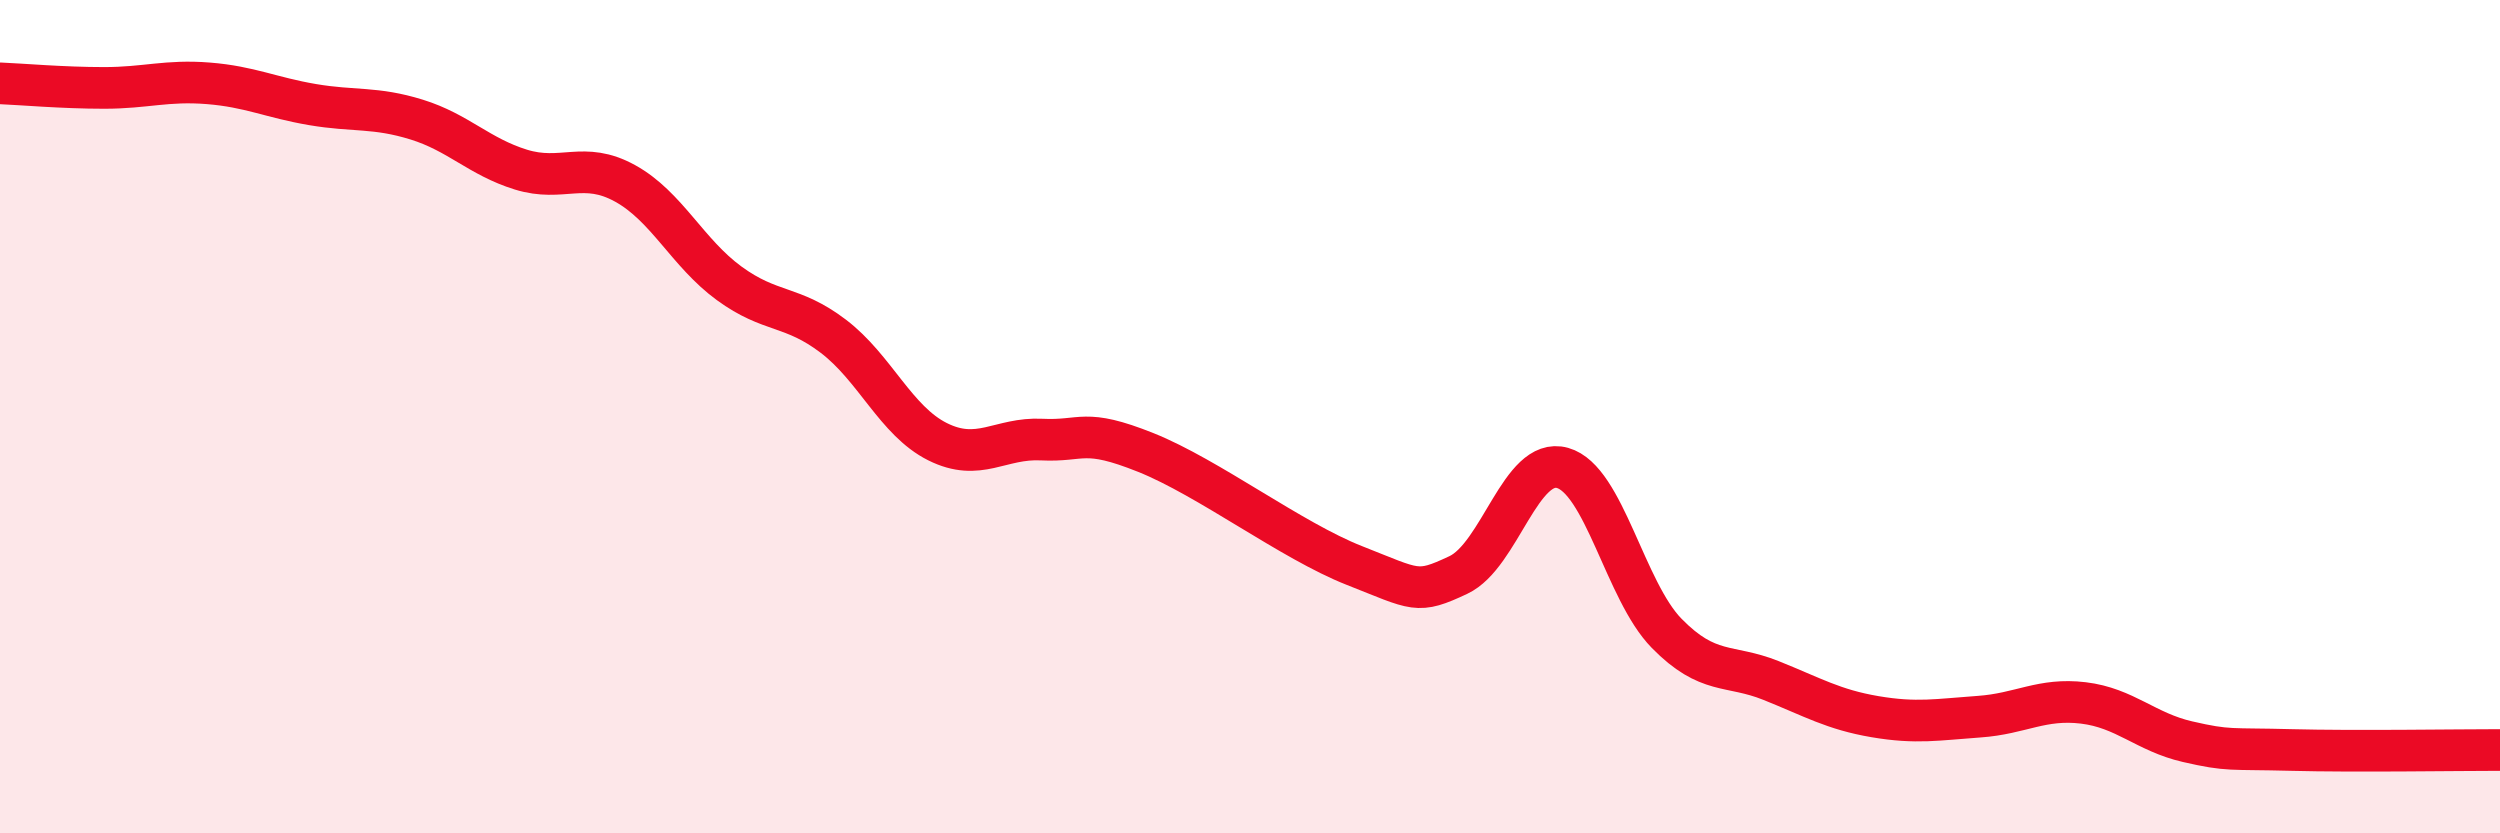
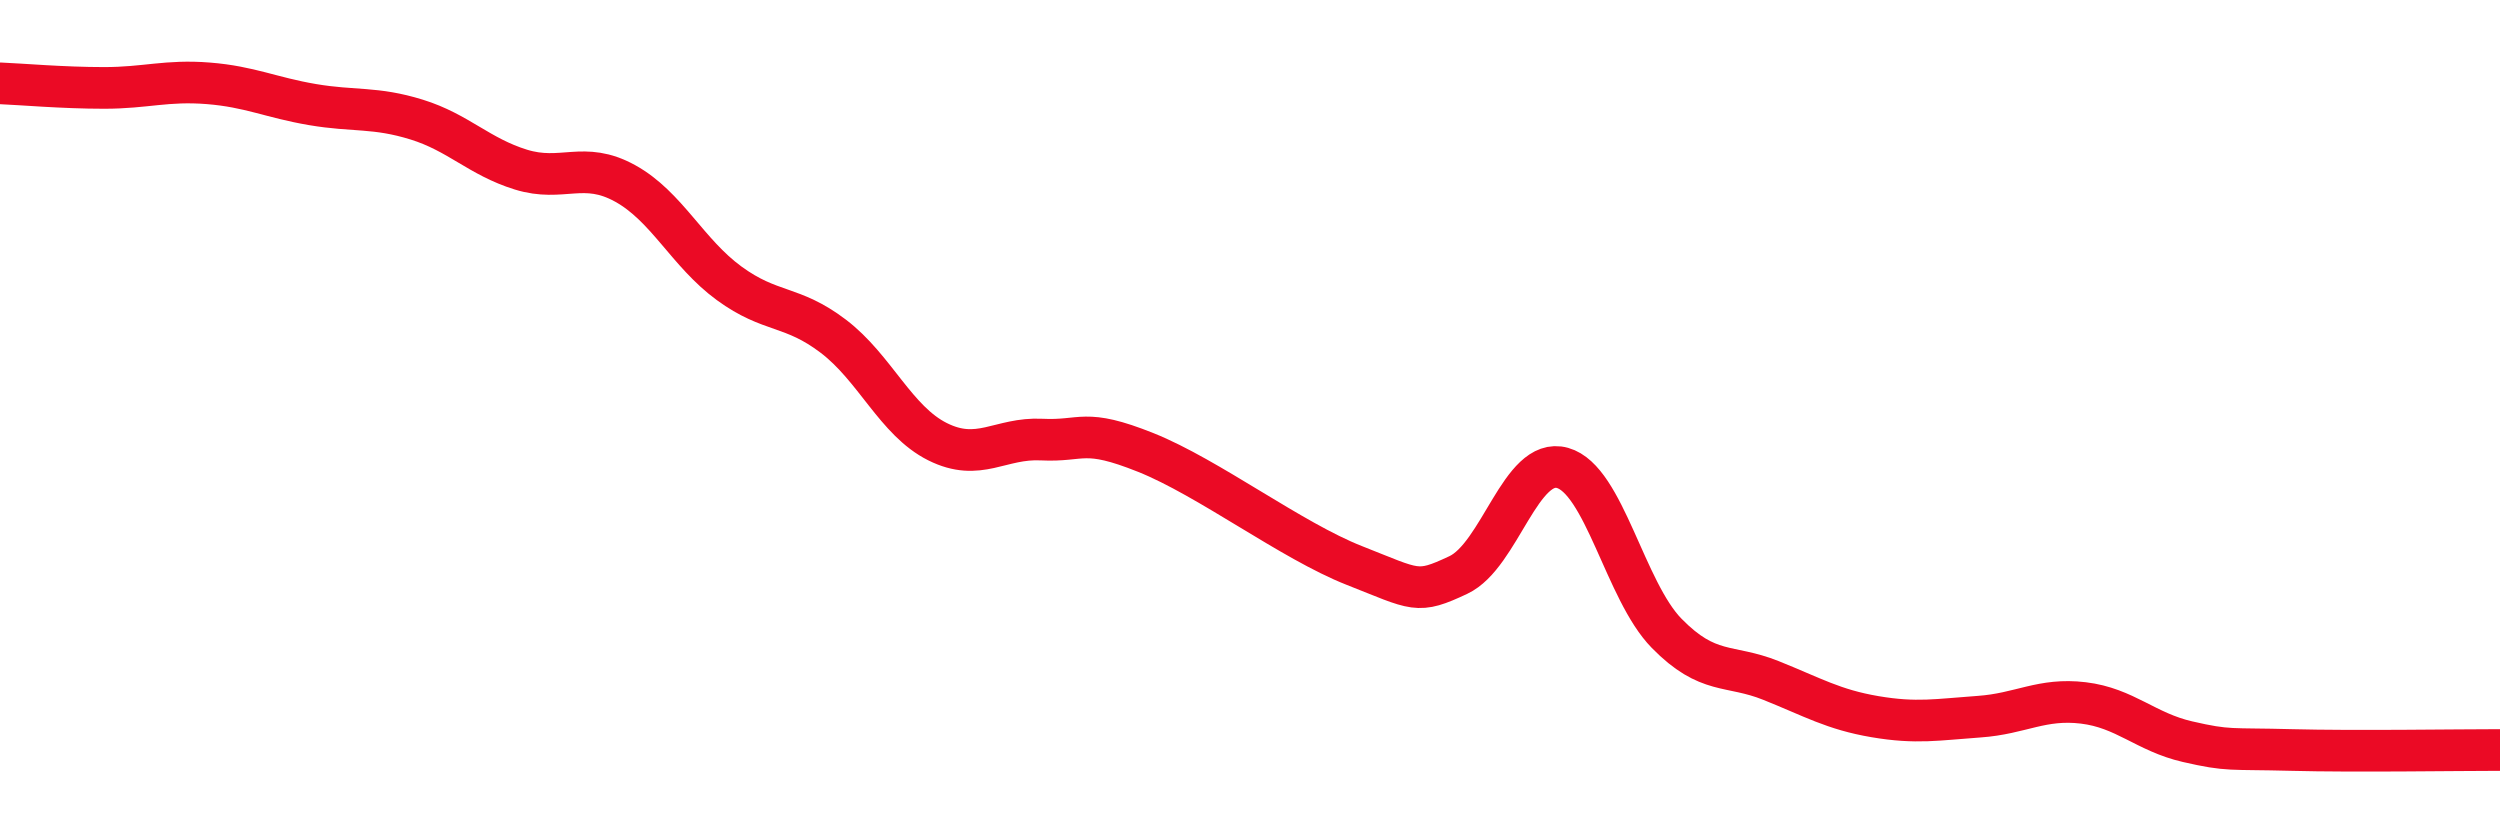
<svg xmlns="http://www.w3.org/2000/svg" width="60" height="20" viewBox="0 0 60 20">
-   <path d="M 0,2 C 0.5,2.02 1.5,2.11 2.5,2.11 C 3.5,2.11 4,1.92 5,2 C 6,2.08 6.5,2.34 7.5,2.51 C 8.5,2.68 9,2.56 10,2.87 C 11,3.18 11.5,3.76 12.5,4.07 C 13.5,4.38 14,3.85 15,4.4 C 16,4.95 16.5,6.07 17.5,6.8 C 18.5,7.53 19,7.31 20,8.07 C 21,8.83 21.5,10.1 22.5,10.6 C 23.5,11.1 24,10.5 25,10.55 C 26,10.6 26,10.26 27.5,10.86 C 29,11.46 31,12.98 32.5,13.57 C 34,14.16 34,14.27 35,13.8 C 36,13.33 36.5,10.95 37.5,11.23 C 38.5,11.51 39,14.18 40,15.2 C 41,16.22 41.5,15.93 42.5,16.33 C 43.5,16.73 44,17.03 45,17.2 C 46,17.37 46.5,17.27 47.5,17.2 C 48.5,17.13 49,16.75 50,16.87 C 51,16.99 51.5,17.57 52.5,17.8 C 53.5,18.03 53.5,17.96 55,18 C 56.5,18.04 59,18 60,18L60 20L0 20Z" fill="#EB0A25" opacity="0.1" stroke-linecap="round" stroke-linejoin="round" />
  <path d="M 0,2 C 0.5,2.02 1.5,2.11 2.5,2.11 C 3.5,2.11 4,1.92 5,2 C 6,2.08 6.5,2.34 7.5,2.51 C 8.5,2.68 9,2.56 10,2.87 C 11,3.18 11.5,3.76 12.5,4.07 C 13.5,4.38 14,3.85 15,4.4 C 16,4.95 16.5,6.07 17.5,6.8 C 18.5,7.53 19,7.31 20,8.07 C 21,8.83 21.5,10.1 22.5,10.6 C 23.5,11.1 24,10.5 25,10.55 C 26,10.6 26,10.26 27.5,10.86 C 29,11.46 31,12.98 32.5,13.57 C 34,14.16 34,14.27 35,13.8 C 36,13.33 36.5,10.95 37.5,11.23 C 38.5,11.51 39,14.18 40,15.2 C 41,16.22 41.5,15.93 42.5,16.33 C 43.5,16.73 44,17.03 45,17.2 C 46,17.37 46.5,17.27 47.5,17.2 C 48.5,17.13 49,16.75 50,16.87 C 51,16.99 51.5,17.57 52.5,17.8 C 53.5,18.03 53.5,17.96 55,18 C 56.5,18.04 59,18 60,18" stroke="#EB0A25" stroke-width="1" fill="none" stroke-linecap="round" stroke-linejoin="round" />
</svg>